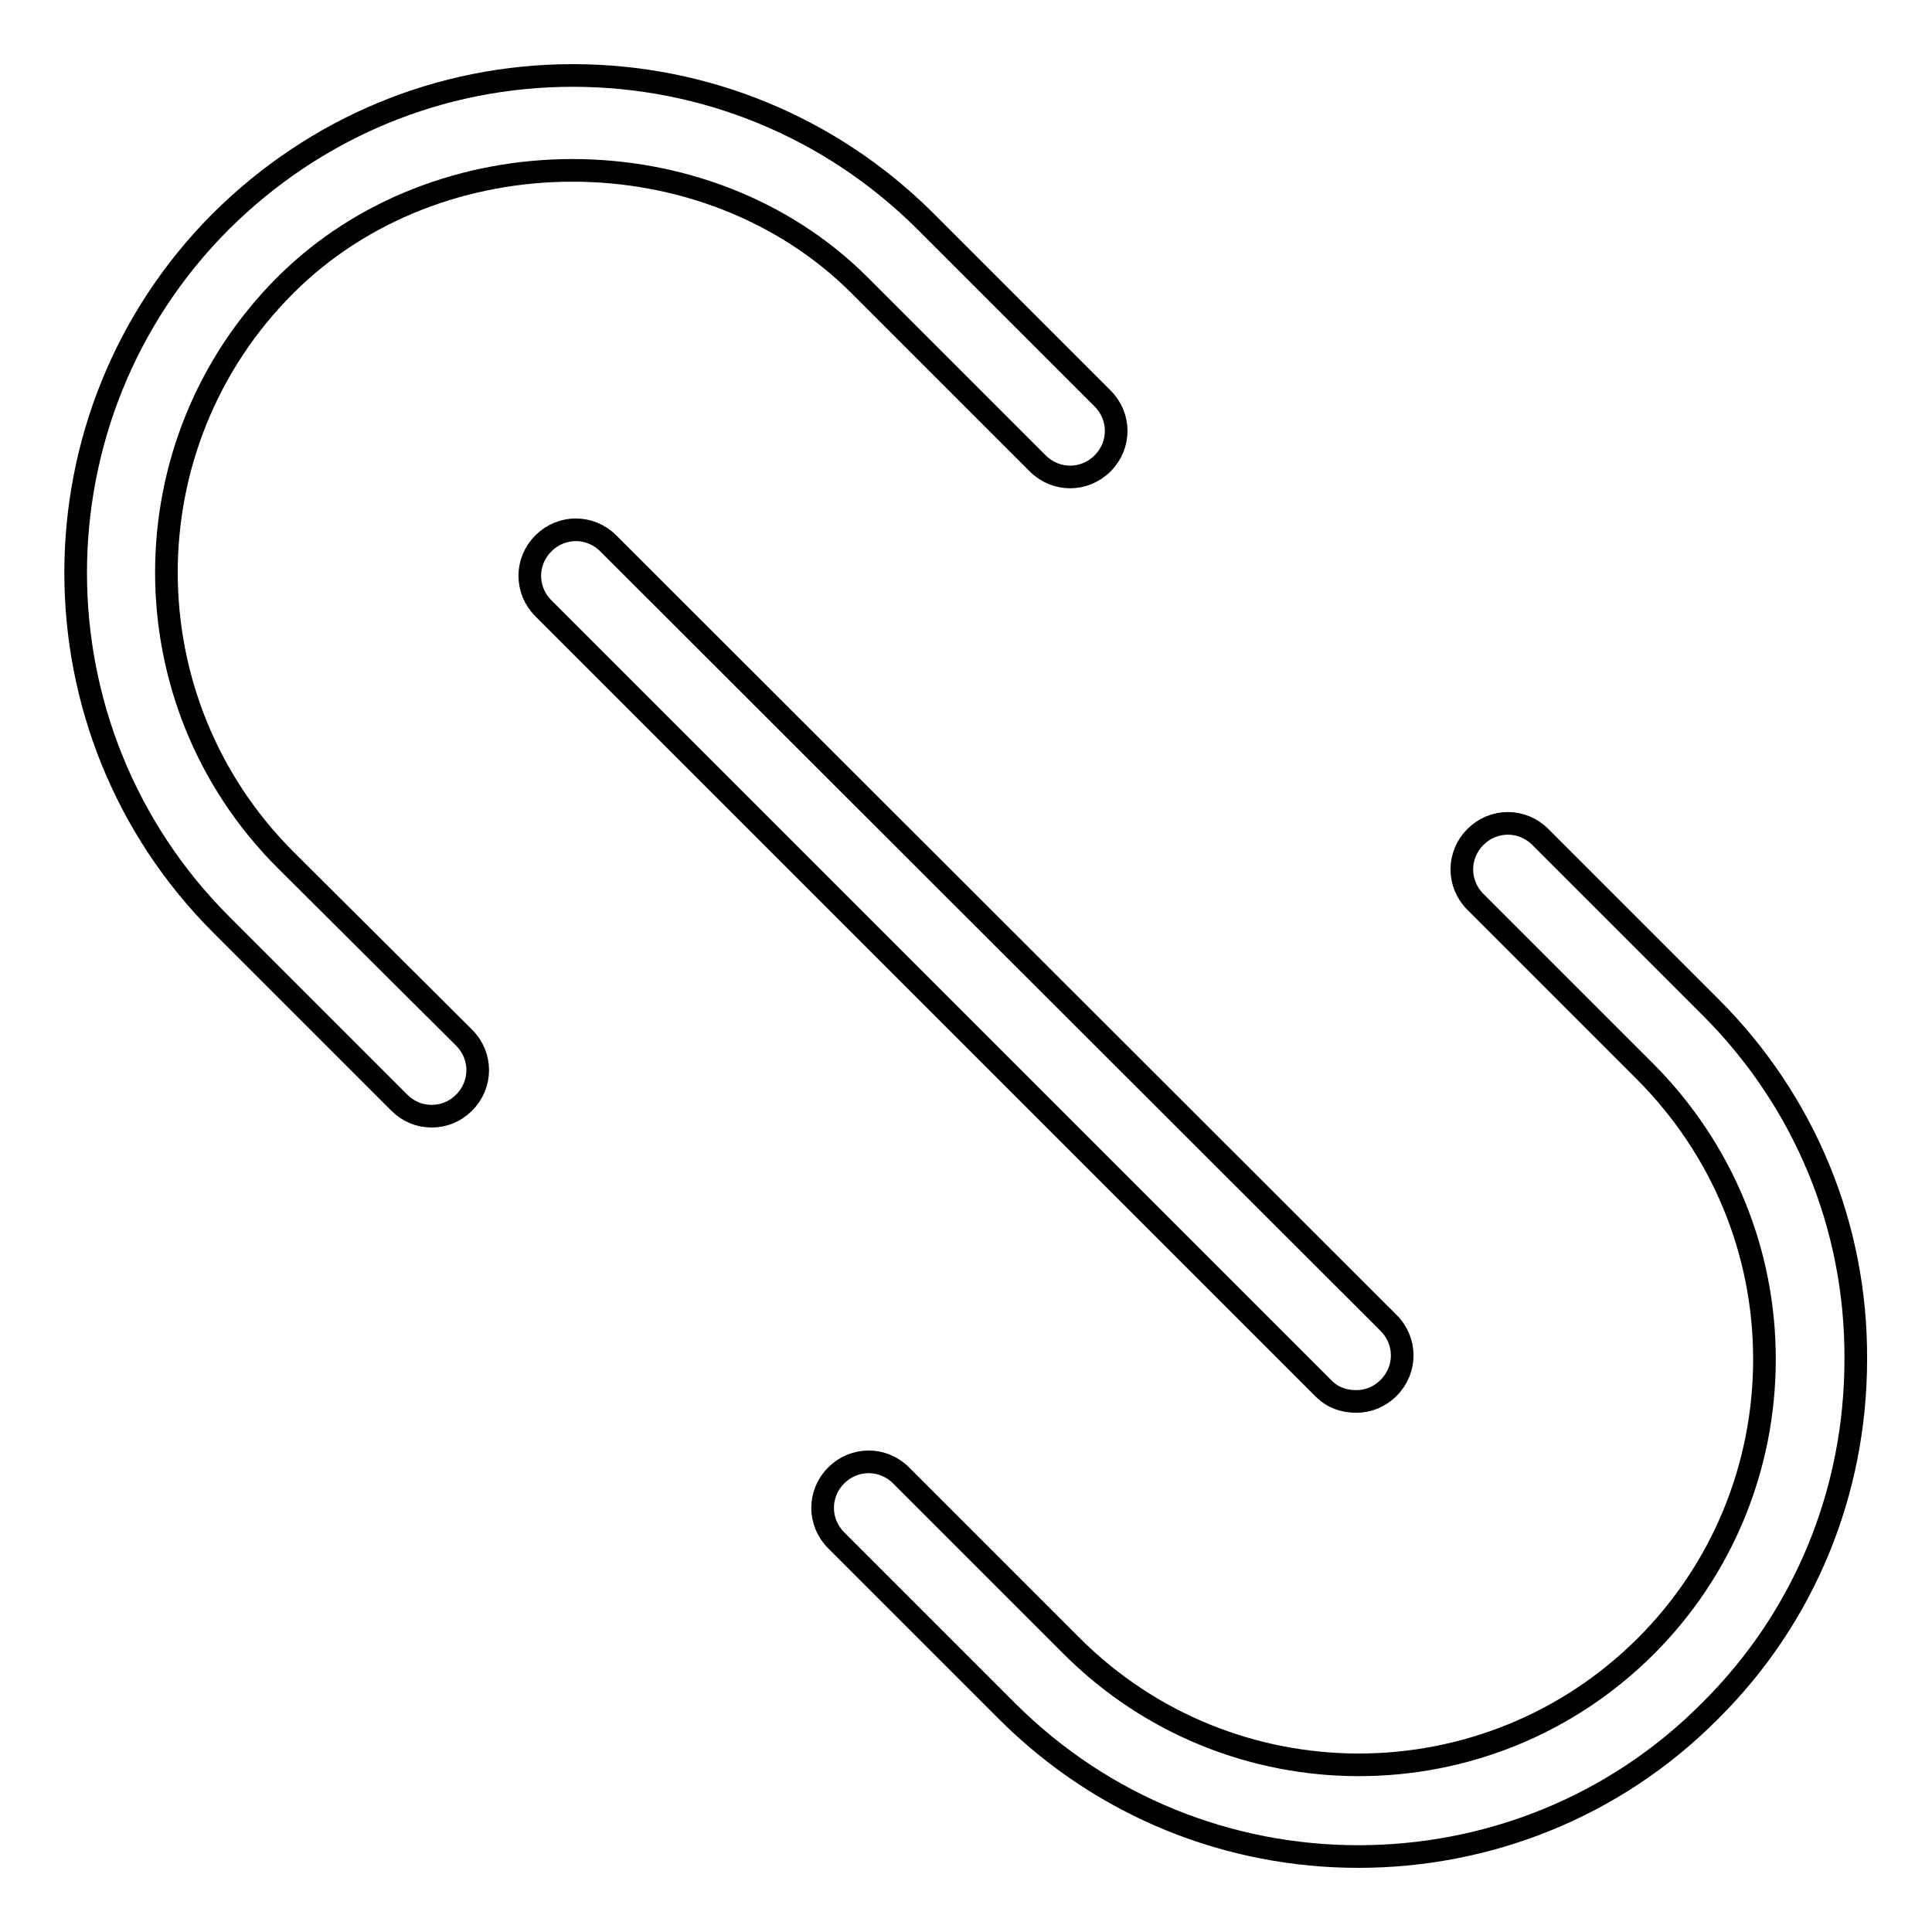
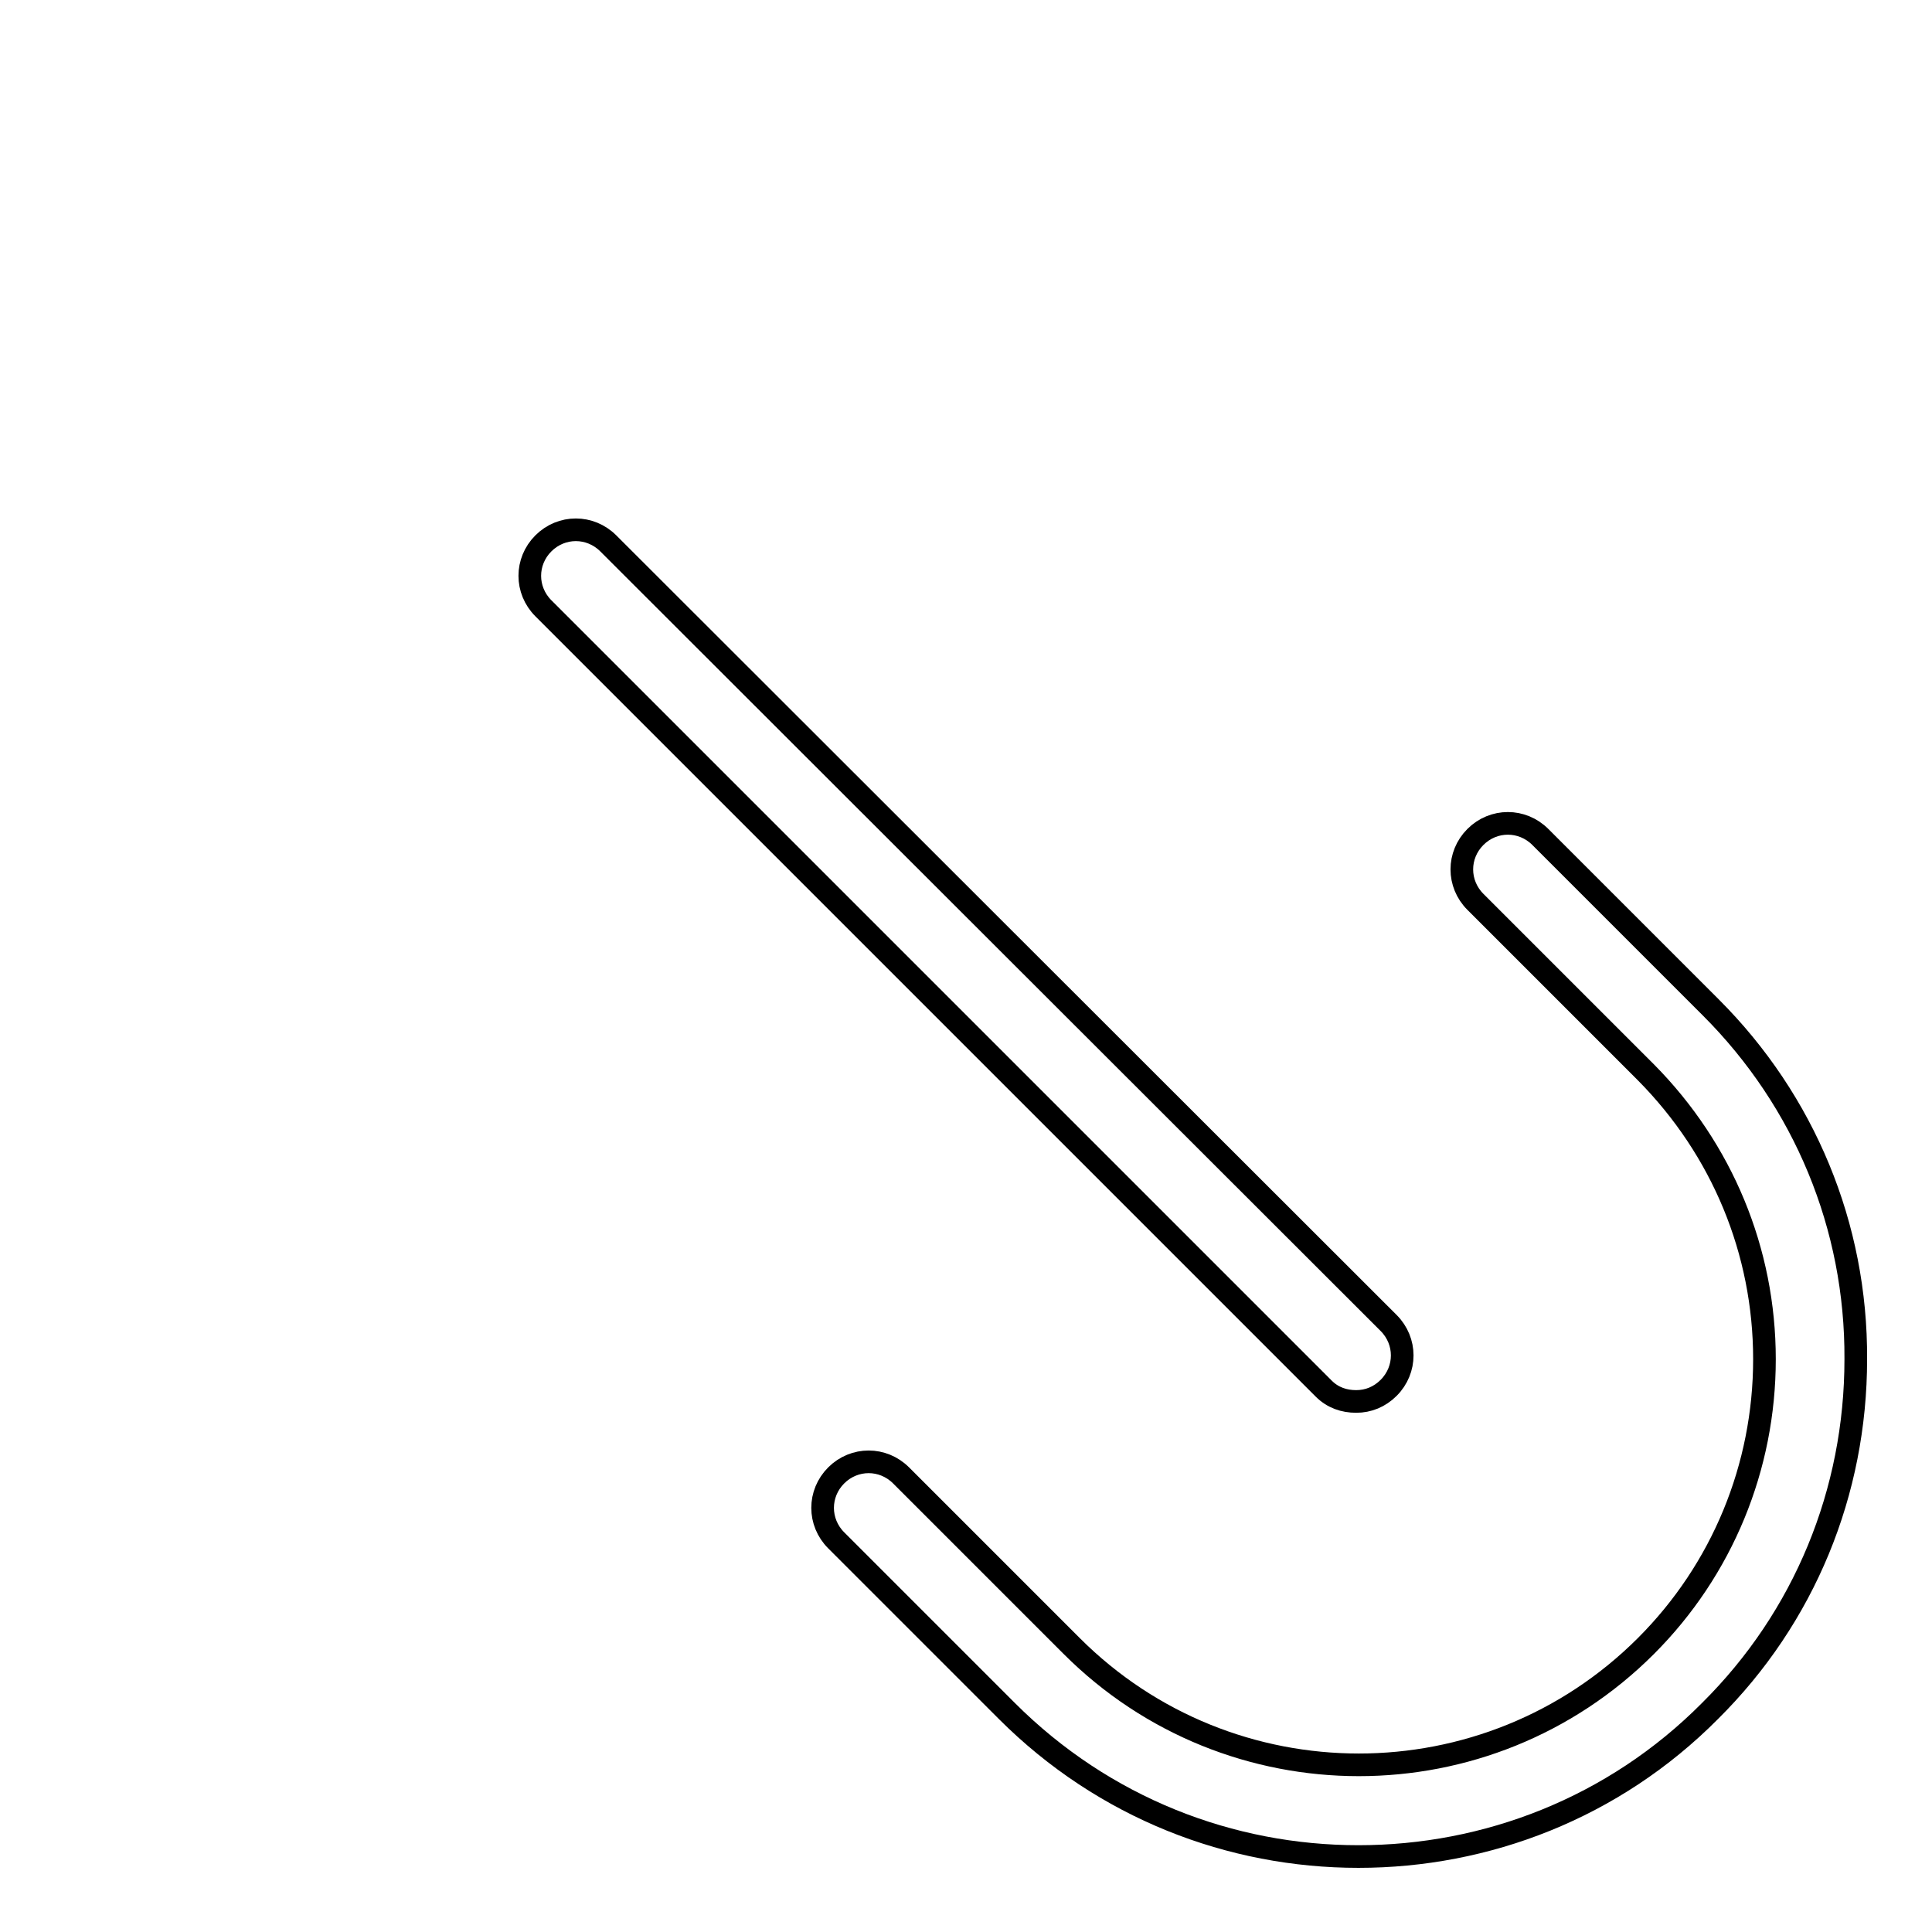
<svg xmlns="http://www.w3.org/2000/svg" version="1.1" x="0px" y="0px" viewBox="0 0 256 256" enable-background="new 0 0 256 256" xml:space="preserve">
  <g>
    <g>
      <path stroke-width="3" fill-opacity="0" stroke="#000000" d="M226.7,133.5l-22.6-22.6c-2.4-2.4-6.2-2.4-8.6,0c-2.4,2.4-2.4,6.2,0,8.6l22.6,22.6c10.1,10.2,15.7,23.7,15.7,38s-5.6,27.9-15.7,38c-21,21-55.1,21-76.1,0l-22.6-22.6c-2.4-2.4-6.2-2.4-8.6,0s-2.4,6.2,0,8.6l22.6,22.6c12.9,12.9,29.7,19.3,46.6,19.3c16.9,0,33.8-6.4,46.6-19.3c12.5-12.4,19.3-29,19.3-46.6C246,162.5,239.1,145.9,226.7,133.5z" />
-       <path stroke-width="3" fill-opacity="0" stroke="#000000" d="M37.8,113.9c-21-21-21-55.1,0-76.1c20.3-20.3,55.8-20.3,76.1,0l23.6,23.6c2.4,2.4,6.2,2.4,8.6,0c2.4-2.4,2.4-6.2,0-8.6l-23.6-23.6C110.1,16.9,93.5,10,75.9,10c-17.6,0-34.1,6.9-46.6,19.3C3.6,55,3.6,96.8,29.3,122.5l23.6,23.6c1.2,1.2,2.7,1.8,4.3,1.8s3.1-0.6,4.3-1.8c2.4-2.4,2.4-6.2,0-8.6L37.8,113.9z" />
      <path stroke-width="3" fill-opacity="0" stroke="#000000" d="M179.7,185.7c1.6,0,3.1-0.6,4.3-1.8c2.4-2.4,2.4-6.2,0-8.6L80.6,72c-2.4-2.4-6.2-2.4-8.6,0s-2.4,6.2,0,8.6L175.4,184C176.6,185.2,178.1,185.7,179.7,185.7z" />
    </g>
  </g>
</svg>